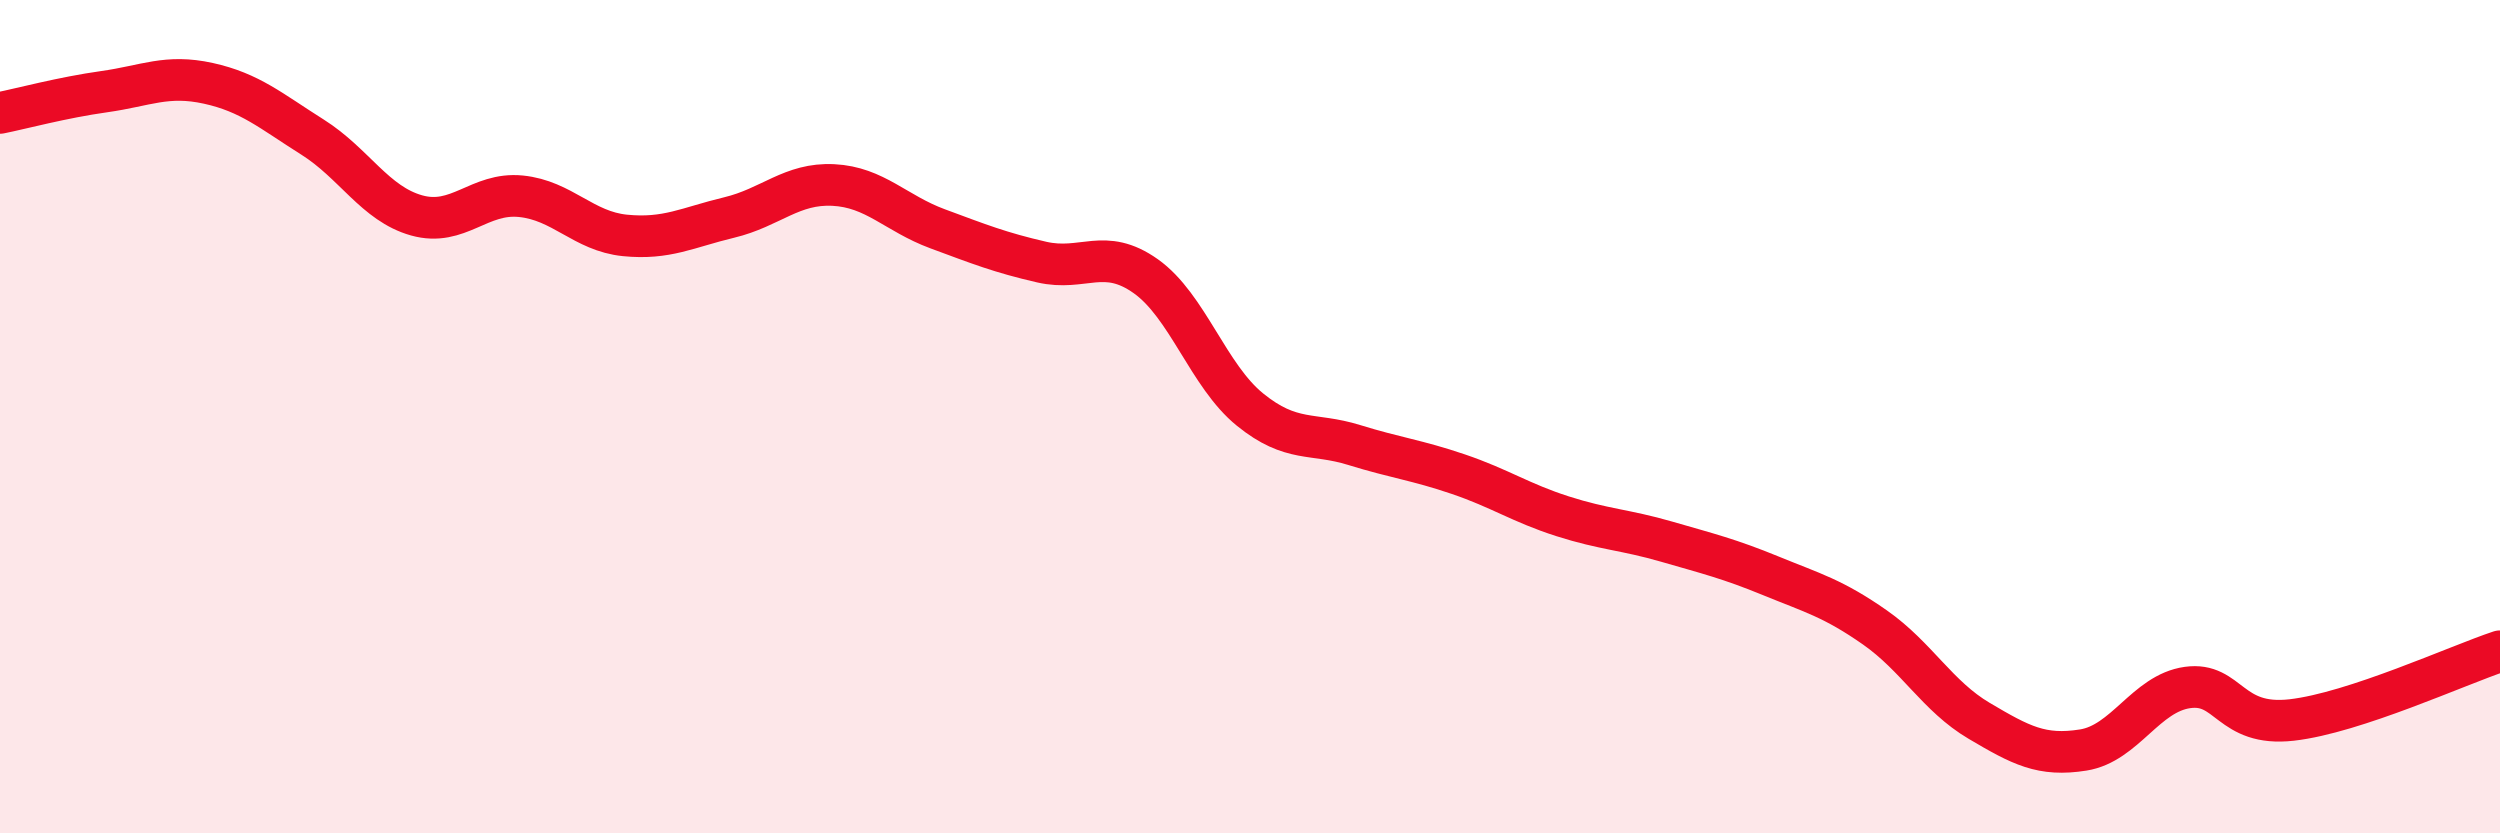
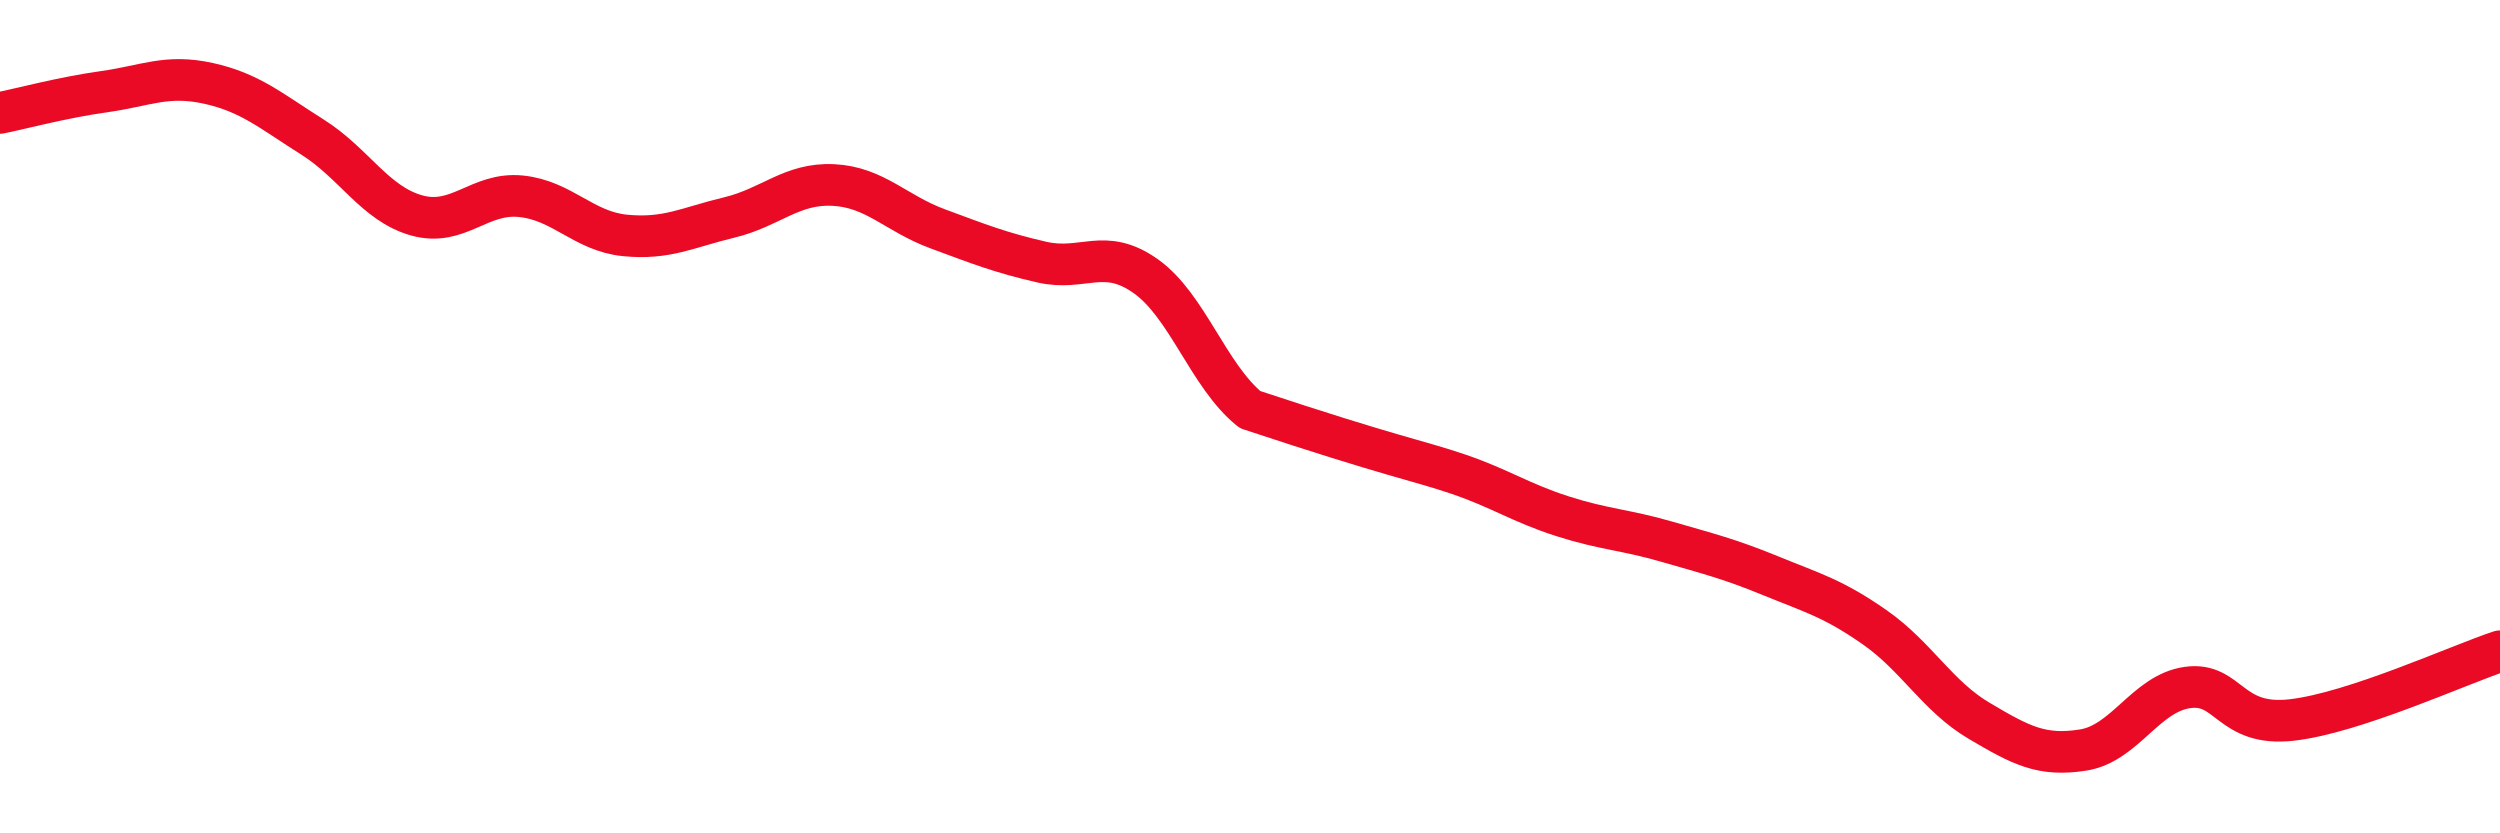
<svg xmlns="http://www.w3.org/2000/svg" width="60" height="20" viewBox="0 0 60 20">
-   <path d="M 0,2.71 C 0.5,2.61 1.5,2.34 2.5,2.2 C 3.5,2.06 4,1.78 5,2 C 6,2.22 6.5,2.66 7.5,3.29 C 8.5,3.92 9,4.89 10,5.17 C 11,5.45 11.5,4.61 12.5,4.71 C 13.5,4.81 14,5.55 15,5.65 C 16,5.75 16.5,5.46 17.5,5.22 C 18.5,4.98 19,4.39 20,4.44 C 21,4.49 21.5,5.12 22.5,5.49 C 23.5,5.86 24,6.06 25,6.29 C 26,6.52 26.5,5.92 27.5,6.63 C 28.5,7.34 29,9.02 30,9.83 C 31,10.64 31.5,10.37 32.5,10.68 C 33.5,10.99 34,11.04 35,11.38 C 36,11.72 36.5,12.07 37.5,12.39 C 38.5,12.71 39,12.71 40,13 C 41,13.29 41.5,13.41 42.5,13.82 C 43.5,14.23 44,14.36 45,15.06 C 46,15.76 46.5,16.71 47.5,17.3 C 48.5,17.89 49,18.16 50,18 C 51,17.84 51.5,16.64 52.5,16.5 C 53.5,16.36 53.5,17.45 55,17.28 C 56.5,17.11 59,15.96 60,15.63L60 20L0 20Z" fill="#EB0A25" opacity="0.1" stroke-linecap="round" stroke-linejoin="round" />
-   <path d="M 0,2.71 C 0.5,2.61 1.5,2.34 2.5,2.2 C 3.5,2.06 4,1.78 5,2 C 6,2.22 6.5,2.66 7.5,3.29 C 8.5,3.92 9,4.89 10,5.17 C 11,5.45 11.5,4.61 12.5,4.71 C 13.5,4.81 14,5.55 15,5.65 C 16,5.75 16.5,5.46 17.5,5.22 C 18.5,4.98 19,4.39 20,4.44 C 21,4.49 21.5,5.12 22.5,5.49 C 23.5,5.86 24,6.06 25,6.29 C 26,6.52 26.5,5.92 27.5,6.63 C 28.5,7.34 29,9.02 30,9.83 C 31,10.64 31.5,10.37 32.5,10.68 C 33.5,10.99 34,11.04 35,11.38 C 36,11.72 36.5,12.07 37.5,12.39 C 38.5,12.71 39,12.71 40,13 C 41,13.29 41.5,13.41 42.5,13.82 C 43.5,14.23 44,14.36 45,15.06 C 46,15.76 46.5,16.71 47.5,17.3 C 48.5,17.89 49,18.16 50,18 C 51,17.84 51.5,16.64 52.5,16.5 C 53.5,16.36 53.5,17.45 55,17.28 C 56.5,17.11 59,15.96 60,15.63" stroke="#EB0A25" stroke-width="1" fill="none" stroke-linecap="round" stroke-linejoin="round" />
+   <path d="M 0,2.71 C 0.5,2.61 1.5,2.34 2.5,2.2 C 3.5,2.06 4,1.78 5,2 C 6,2.22 6.5,2.66 7.5,3.29 C 8.5,3.92 9,4.89 10,5.17 C 11,5.45 11.5,4.61 12.5,4.71 C 13.5,4.81 14,5.55 15,5.65 C 16,5.75 16.5,5.46 17.5,5.22 C 18.5,4.98 19,4.39 20,4.44 C 21,4.49 21.5,5.12 22.5,5.49 C 23.5,5.86 24,6.06 25,6.29 C 26,6.52 26.5,5.92 27.5,6.63 C 28.5,7.34 29,9.02 30,9.83 C 33.5,10.99 34,11.04 35,11.38 C 36,11.72 36.5,12.07 37.5,12.39 C 38.5,12.71 39,12.71 40,13 C 41,13.29 41.5,13.41 42.5,13.82 C 43.5,14.23 44,14.36 45,15.06 C 46,15.76 46.5,16.71 47.5,17.3 C 48.5,17.89 49,18.16 50,18 C 51,17.84 51.5,16.64 52.5,16.5 C 53.5,16.36 53.5,17.45 55,17.28 C 56.5,17.11 59,15.96 60,15.63" stroke="#EB0A25" stroke-width="1" fill="none" stroke-linecap="round" stroke-linejoin="round" />
</svg>